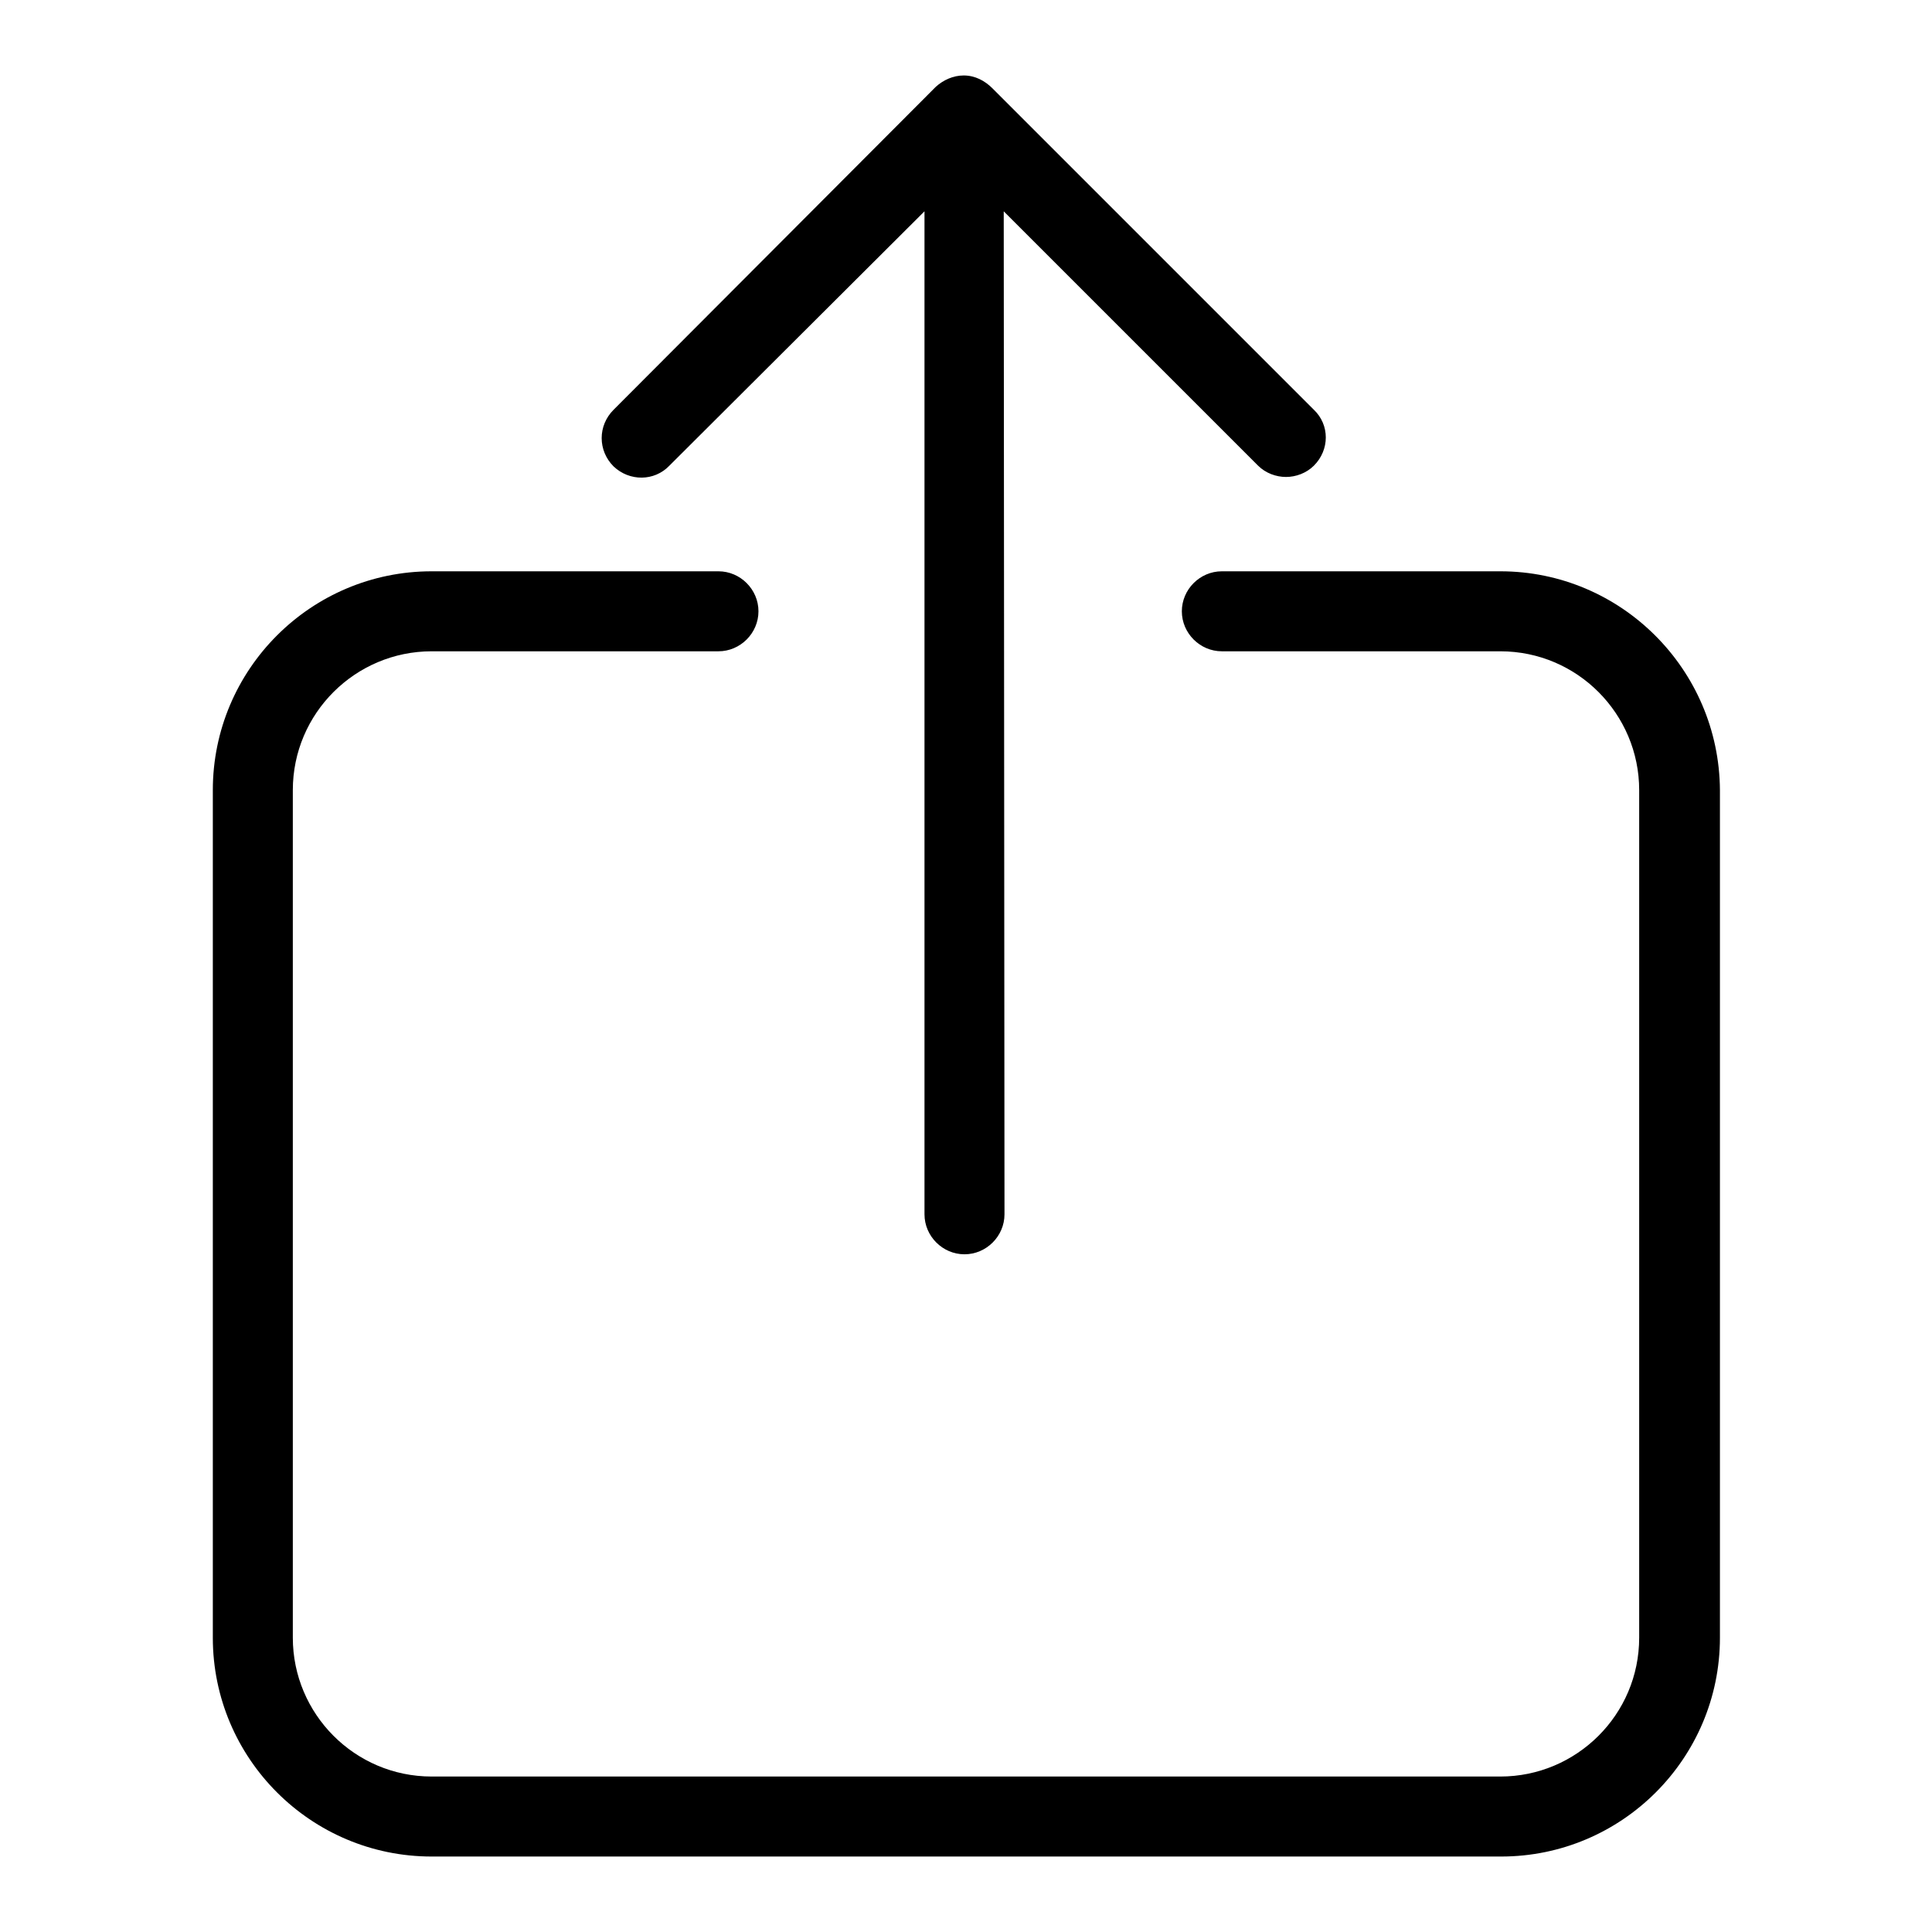
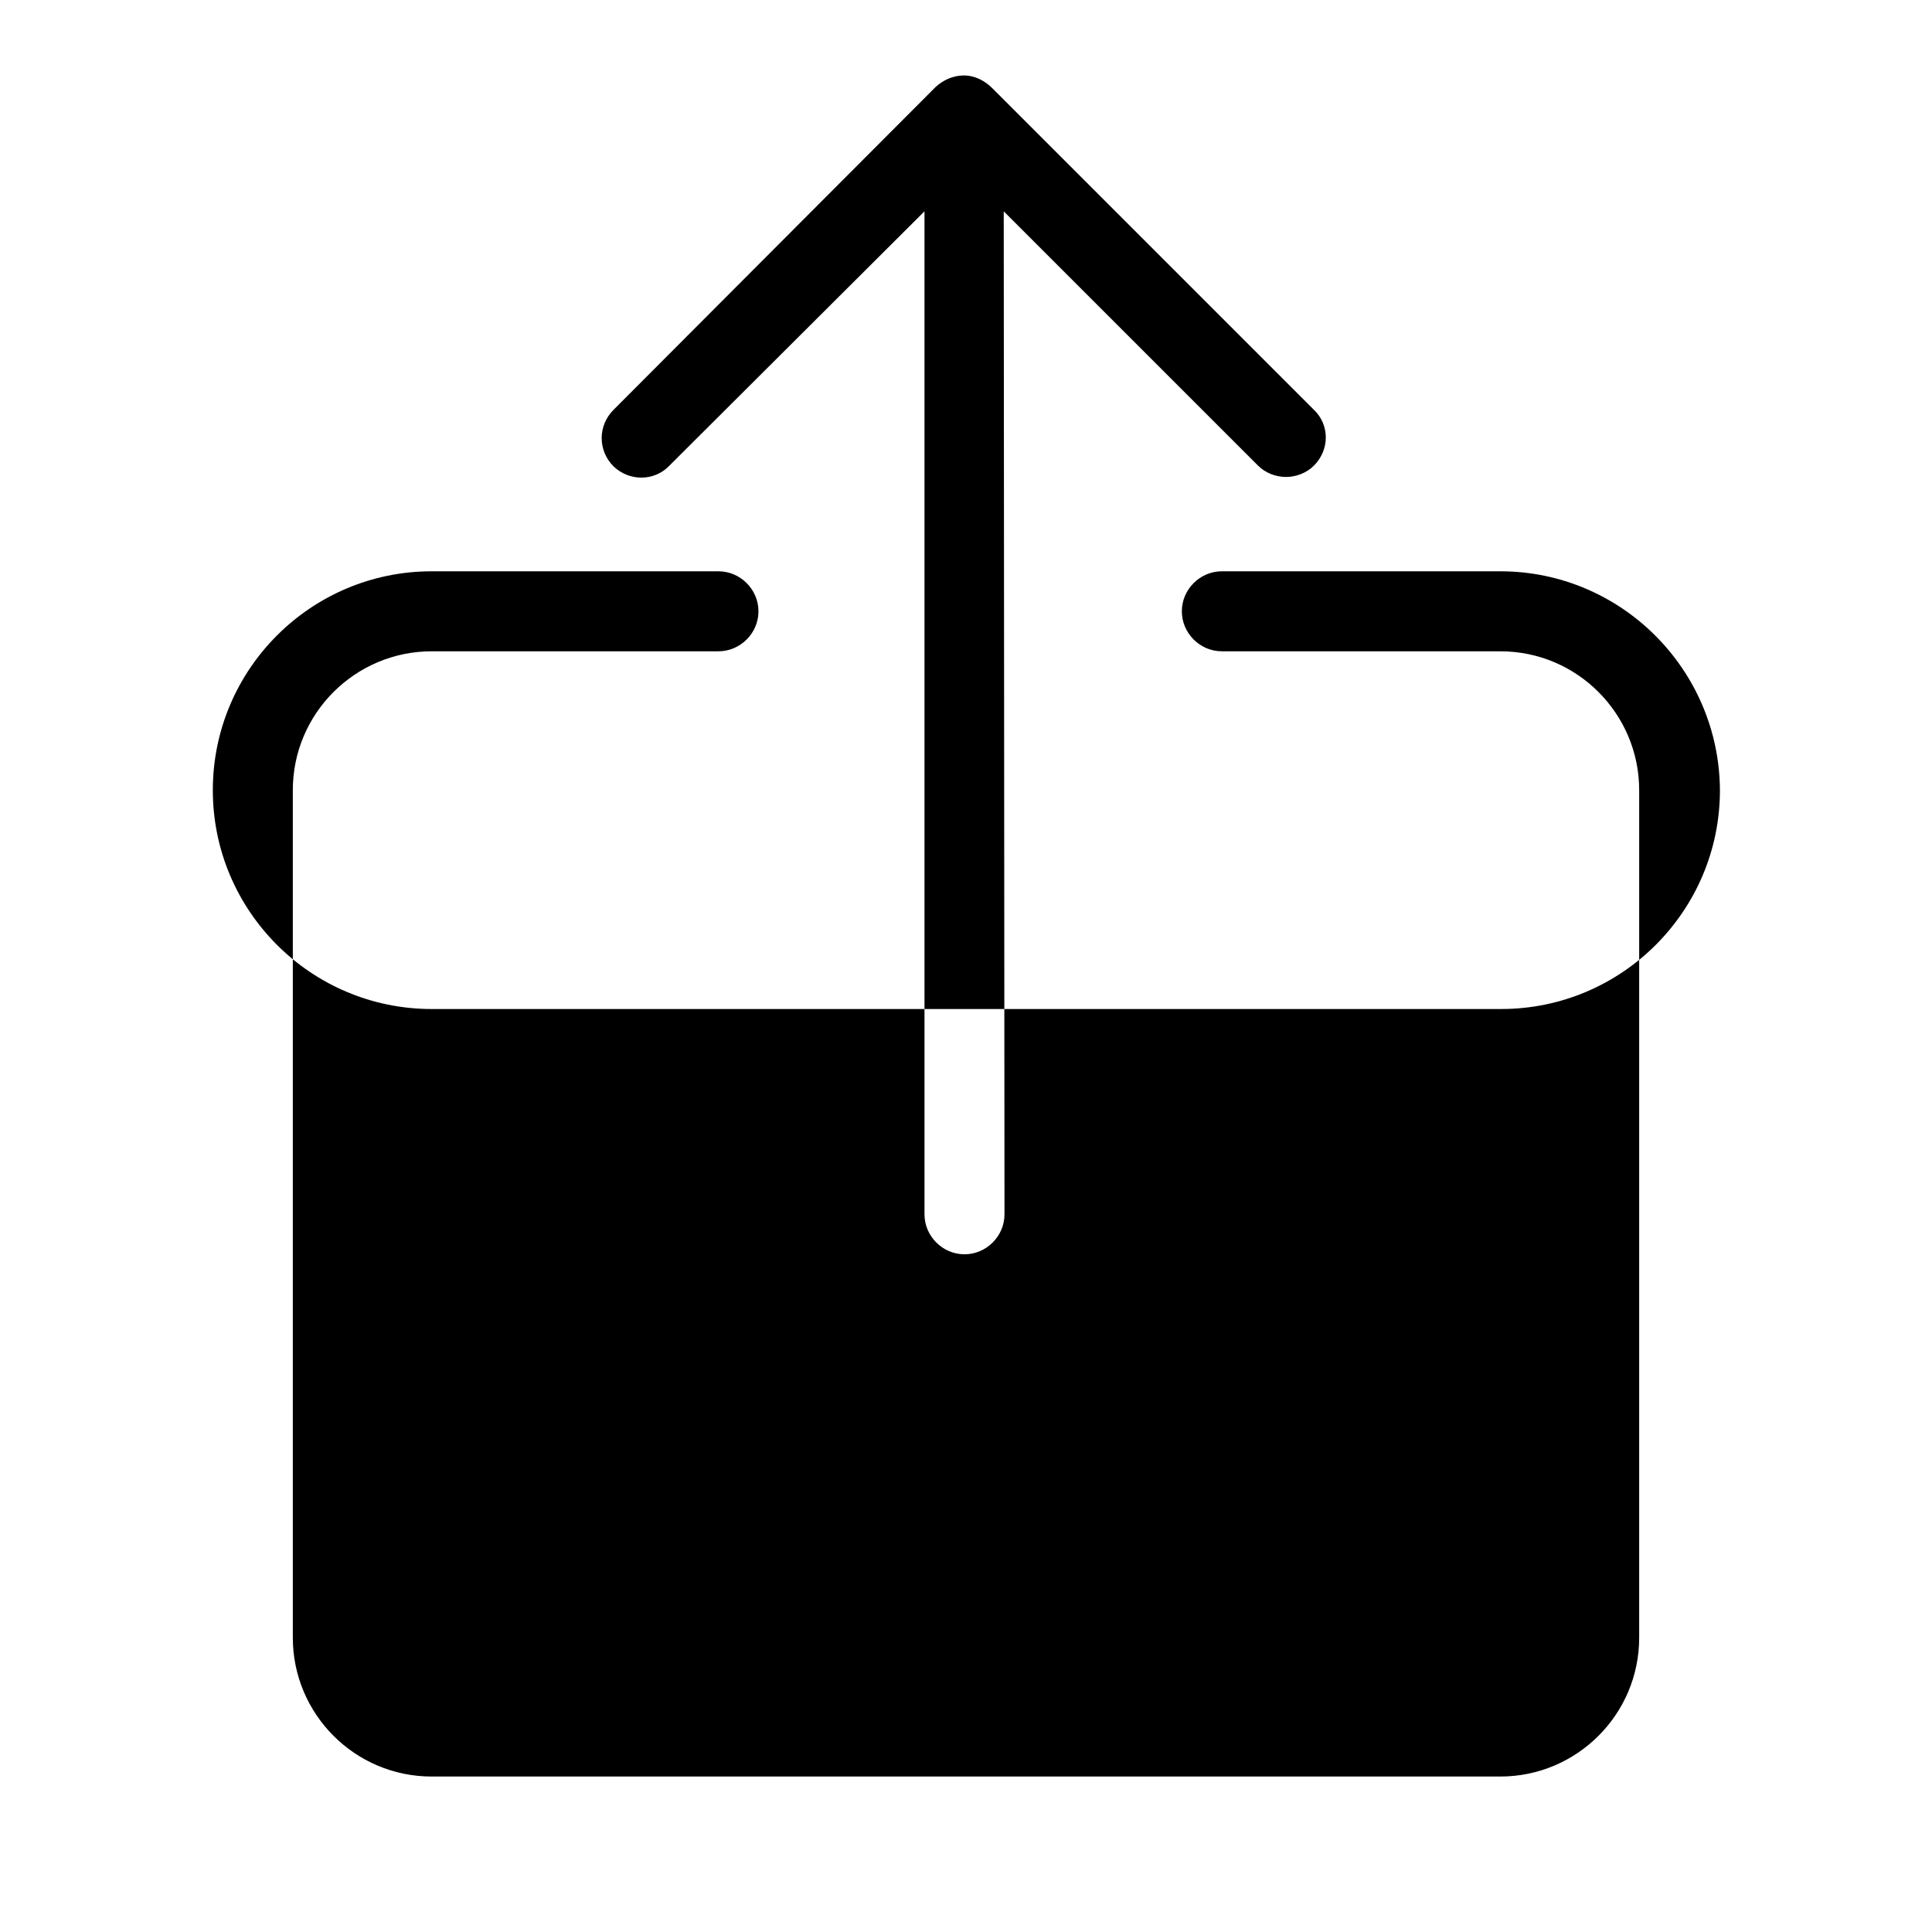
<svg xmlns="http://www.w3.org/2000/svg" version="1.1" x="0px" y="0px" viewBox="0 0 256 256" enable-background="new 0 0 256 256" xml:space="preserve">
  <g>
-     <path fill="#000000" d="M88.7,61.7L122.5,28l0,132.9c0,2.9,2.4,5.3,5.3,5.3c0,0,0,0,0,0c2.9,0,5.3-2.4,5.3-5.3L133,28l33.7,33.7 c1,1,2.4,1.5,3.7,1.5c1.3,0,2.7-0.5,3.7-1.5c2.1-2.1,2.1-5.4,0-7.4l-42.6-42.6c-1-1-2.3-1.7-3.8-1.7c0,0,0,0,0,0c0,0,0,0,0,0 c0,0,0,0,0,0c-1.4,0-2.7,0.6-3.7,1.5L81.3,54.3c-2.1,2.1-2.1,5.4,0,7.5C83.4,63.8,86.7,63.8,88.7,61.7z M198.8,75.7h-36.9 c-2.9,0-5.3,2.4-5.3,5.3c0,2.9,2.4,5.3,5.3,5.3h36.9c10.2,0,18.4,8.3,18.4,18.4V217c0,10.2-8.3,18.4-18.4,18.4H57.2 c-10.2,0-18.4-8.3-18.4-18.4V104.7c0-10.2,8.3-18.4,18.4-18.4h38c2.9,0,5.3-2.4,5.3-5.3c0-2.9-2.4-5.3-5.3-5.3h-38 c-16,0-29,13-29,29V217c0,16,13,29,29,29h141.7c16,0,29-13,29-29V104.7C227.8,88.7,214.8,75.7,198.8,75.7z" />
+     <path fill="#000000" d="M88.7,61.7L122.5,28l0,132.9c0,2.9,2.4,5.3,5.3,5.3c0,0,0,0,0,0c2.9,0,5.3-2.4,5.3-5.3L133,28l33.7,33.7 c1,1,2.4,1.5,3.7,1.5c1.3,0,2.7-0.5,3.7-1.5c2.1-2.1,2.1-5.4,0-7.4l-42.6-42.6c-1-1-2.3-1.7-3.8-1.7c0,0,0,0,0,0c0,0,0,0,0,0 c0,0,0,0,0,0c-1.4,0-2.7,0.6-3.7,1.5L81.3,54.3c-2.1,2.1-2.1,5.4,0,7.5C83.4,63.8,86.7,63.8,88.7,61.7z M198.8,75.7h-36.9 c-2.9,0-5.3,2.4-5.3,5.3c0,2.9,2.4,5.3,5.3,5.3h36.9c10.2,0,18.4,8.3,18.4,18.4V217c0,10.2-8.3,18.4-18.4,18.4H57.2 c-10.2,0-18.4-8.3-18.4-18.4V104.7c0-10.2,8.3-18.4,18.4-18.4h38c2.9,0,5.3-2.4,5.3-5.3c0-2.9-2.4-5.3-5.3-5.3h-38 c-16,0-29,13-29,29c0,16,13,29,29,29h141.7c16,0,29-13,29-29V104.7C227.8,88.7,214.8,75.7,198.8,75.7z" />
  </g>
</svg>